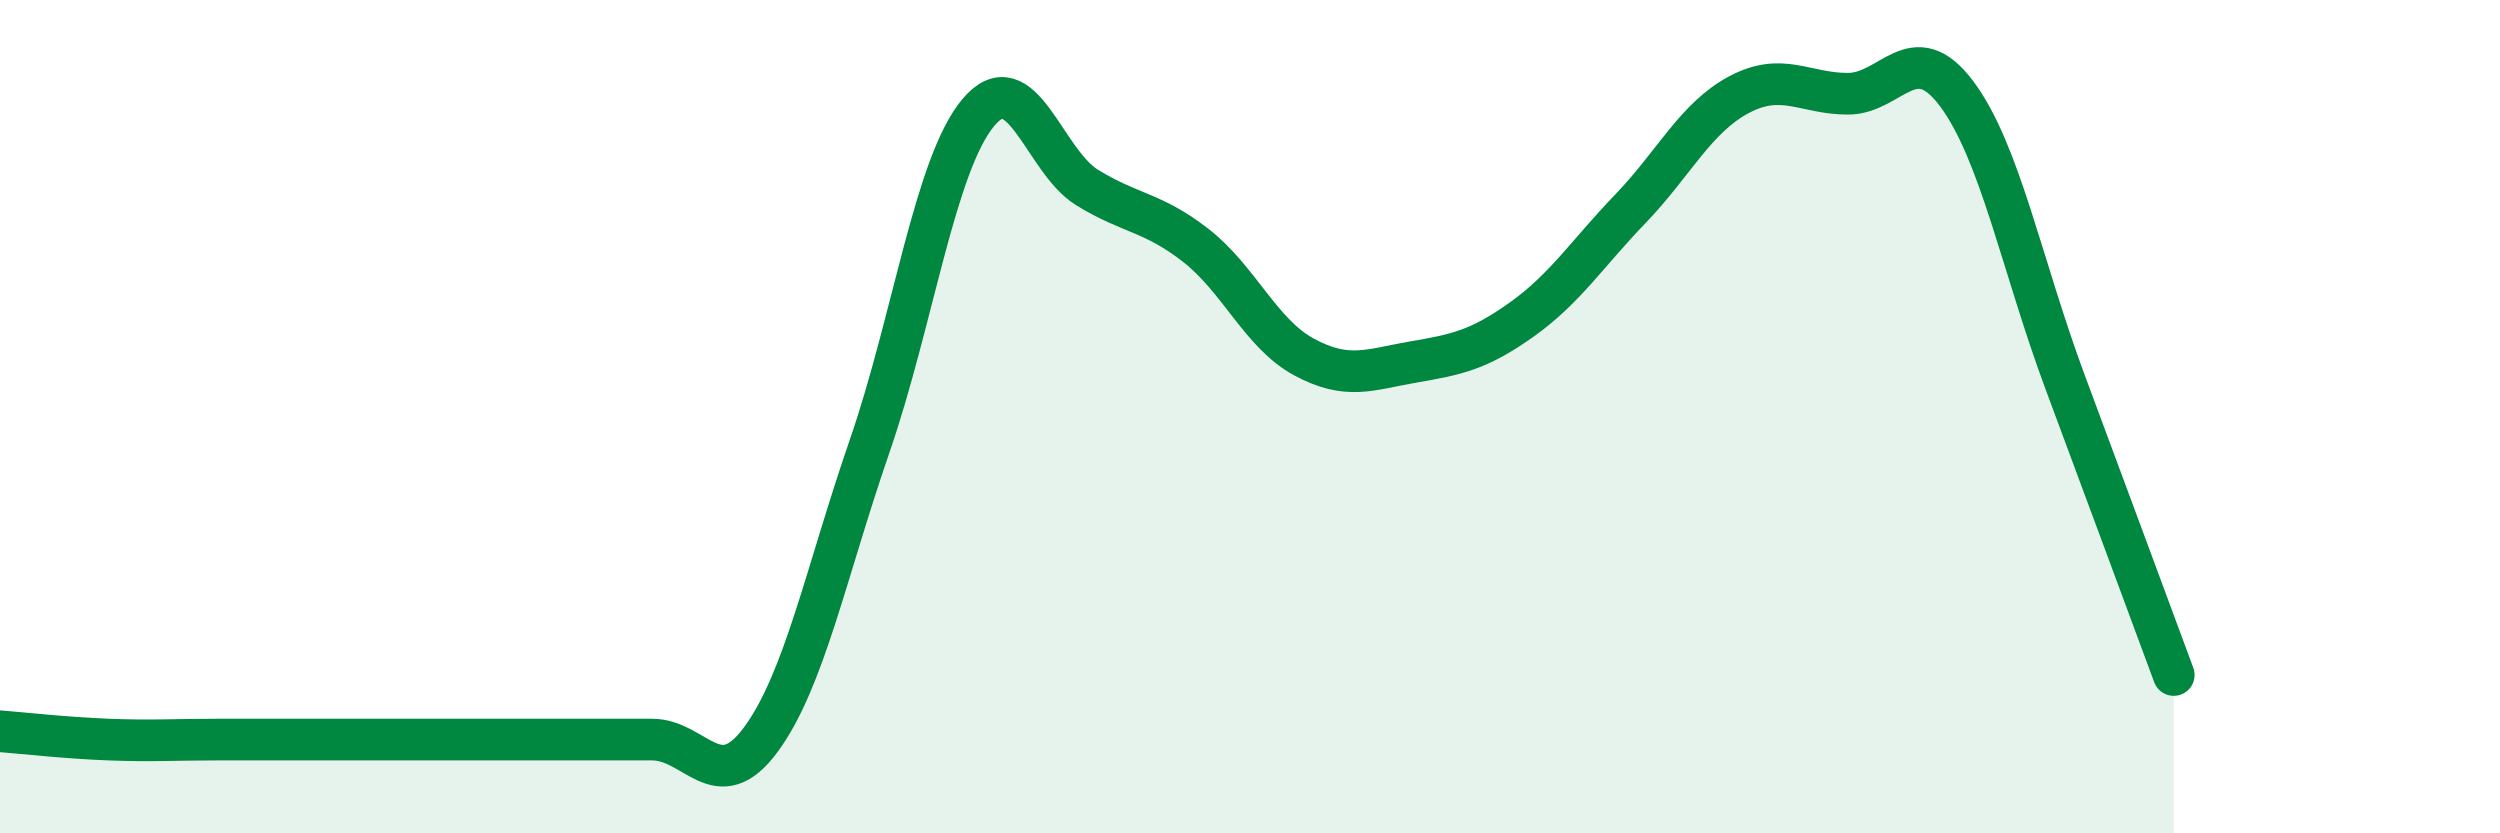
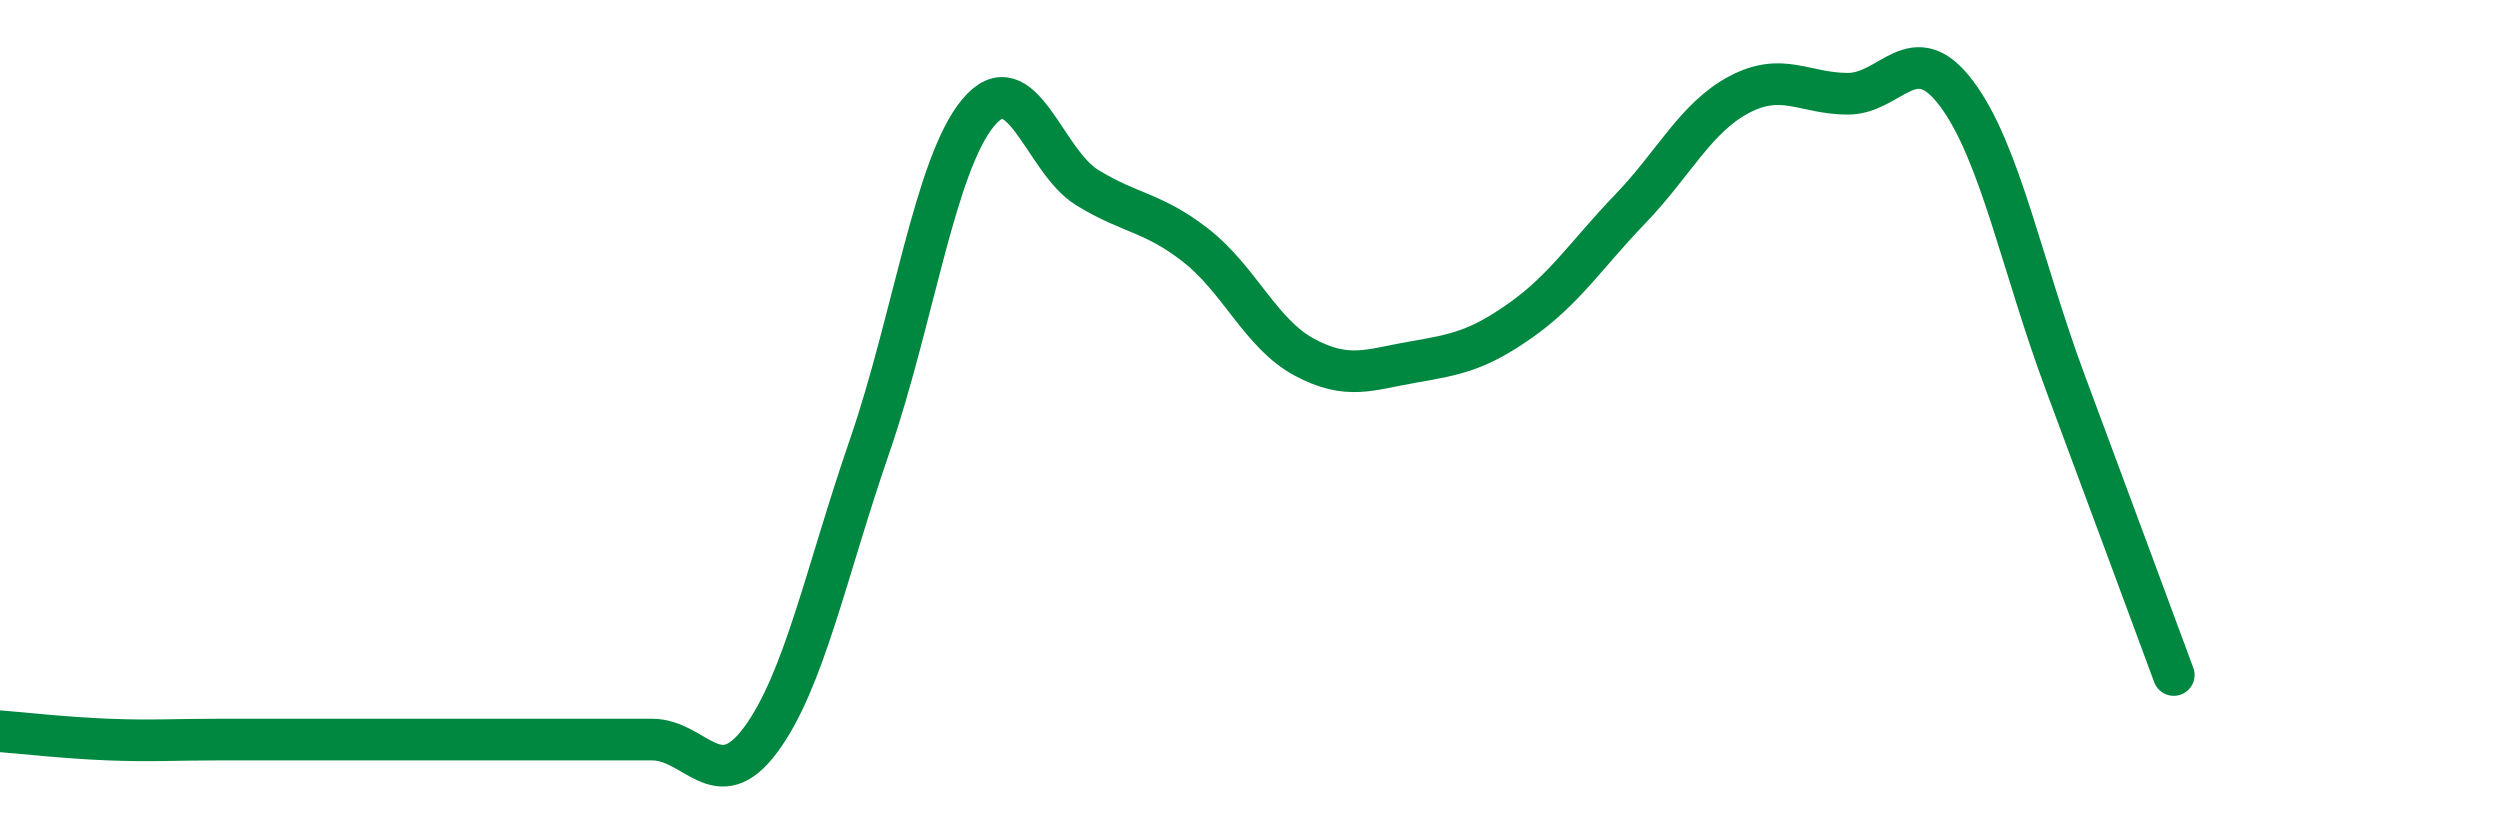
<svg xmlns="http://www.w3.org/2000/svg" width="60" height="20" viewBox="0 0 60 20">
-   <path d="M 0,17.55 C 0.52,17.59 1.57,17.71 2.61,17.75 C 3.65,17.79 4.18,17.75 5.22,17.75 C 6.26,17.75 6.79,17.75 7.83,17.75 C 8.87,17.75 9.39,17.75 10.43,17.75 C 11.47,17.75 12,17.75 13.04,17.75 C 14.08,17.75 14.61,17.75 15.65,17.75 C 16.69,17.75 17.22,19.16 18.26,17.75 C 19.3,16.34 19.83,13.72 20.87,10.71 C 21.91,7.7 22.44,3.94 23.48,2.7 C 24.52,1.46 25.05,3.86 26.09,4.5 C 27.13,5.14 27.66,5.08 28.7,5.89 C 29.74,6.7 30.26,8.01 31.3,8.57 C 32.34,9.13 32.87,8.87 33.91,8.69 C 34.95,8.51 35.48,8.41 36.52,7.67 C 37.56,6.93 38.09,6.09 39.13,5.01 C 40.17,3.93 40.7,2.82 41.74,2.27 C 42.78,1.72 43.31,2.25 44.35,2.25 C 45.39,2.25 45.92,0.86 46.96,2.25 C 48,3.64 48.53,6.4 49.57,9.19 C 50.61,11.98 51.65,14.8 52.17,16.2L52.17 20L0 20Z" fill="#008740" opacity="0.1" stroke-linecap="round" stroke-linejoin="round" />
  <path d="M 0,17.55 C 0.52,17.59 1.57,17.71 2.61,17.75 C 3.65,17.79 4.18,17.75 5.22,17.75 C 6.26,17.75 6.79,17.75 7.83,17.75 C 8.87,17.75 9.39,17.75 10.43,17.75 C 11.47,17.75 12,17.75 13.04,17.75 C 14.08,17.75 14.61,17.75 15.65,17.75 C 16.69,17.75 17.22,19.16 18.26,17.75 C 19.3,16.34 19.83,13.72 20.87,10.71 C 21.91,7.7 22.44,3.94 23.48,2.7 C 24.52,1.46 25.05,3.86 26.09,4.5 C 27.13,5.14 27.66,5.08 28.7,5.89 C 29.74,6.7 30.26,8.01 31.3,8.57 C 32.34,9.13 32.87,8.87 33.91,8.69 C 34.95,8.51 35.48,8.41 36.52,7.67 C 37.56,6.93 38.09,6.09 39.13,5.01 C 40.17,3.93 40.7,2.82 41.74,2.27 C 42.78,1.72 43.31,2.25 44.35,2.25 C 45.39,2.25 45.92,0.86 46.96,2.25 C 48,3.64 48.53,6.4 49.57,9.19 C 50.61,11.98 51.65,14.8 52.17,16.2" stroke="#008740" stroke-width="1" fill="none" stroke-linecap="round" stroke-linejoin="round" />
</svg>